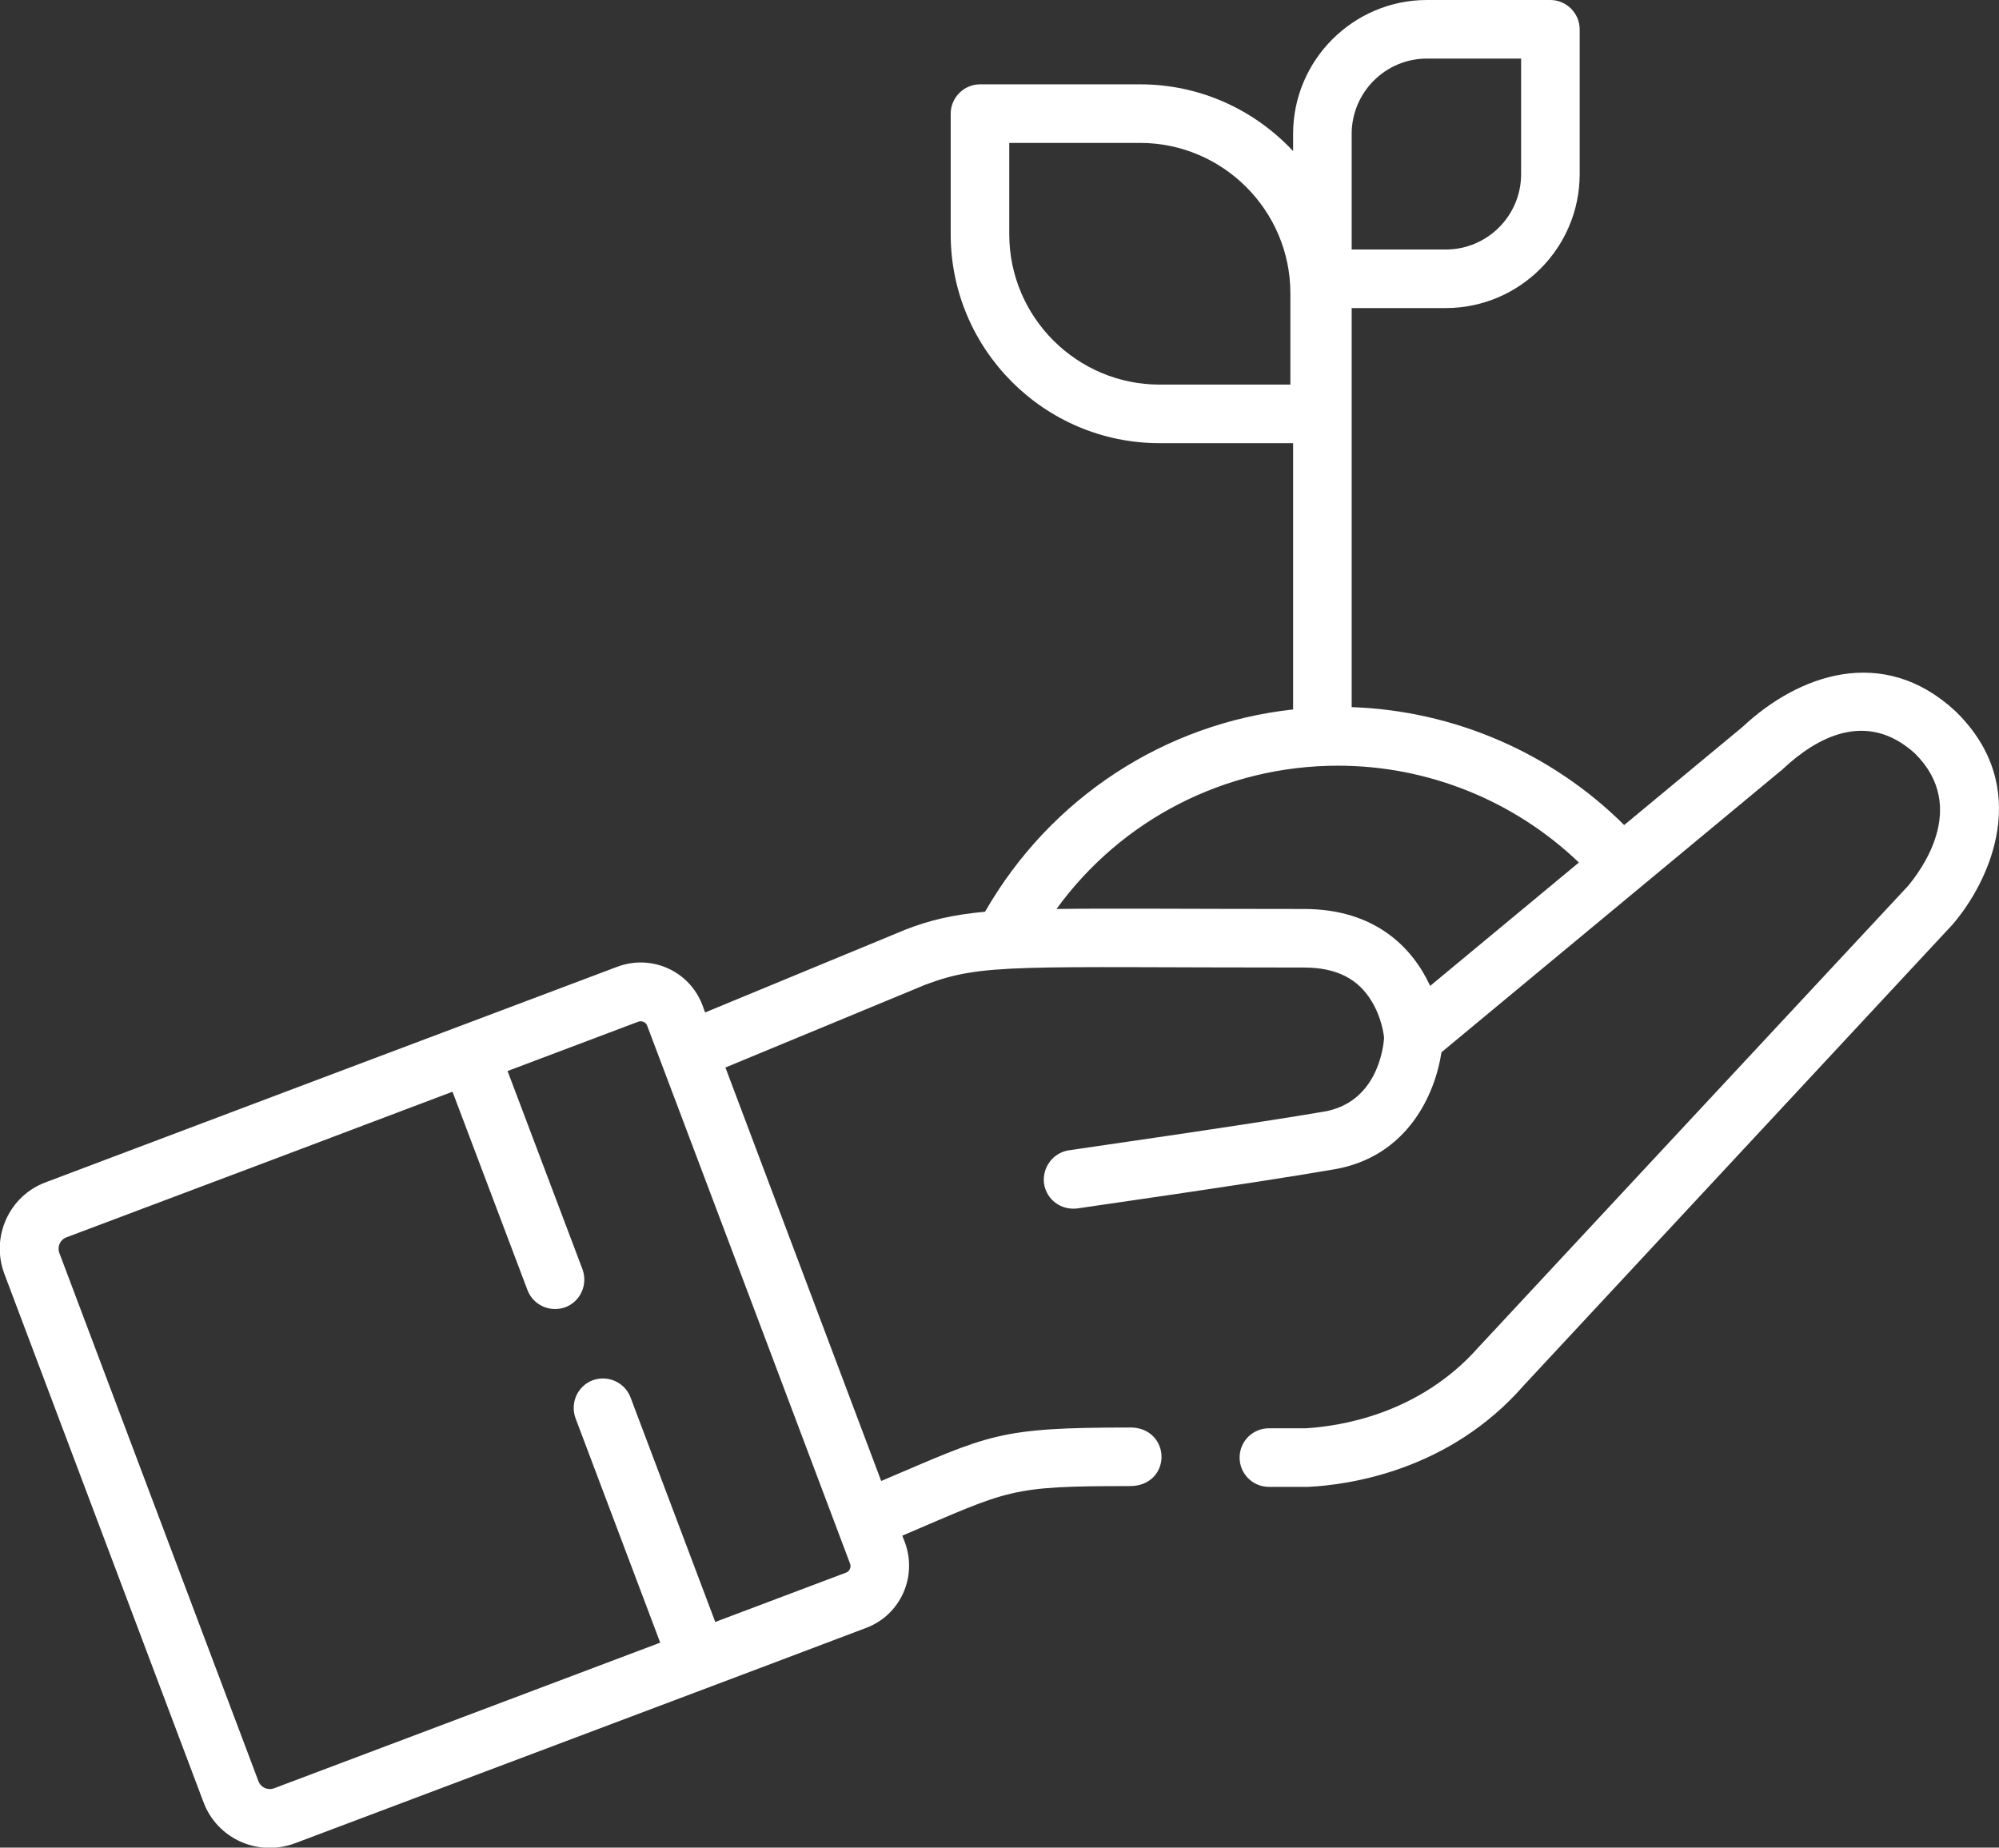
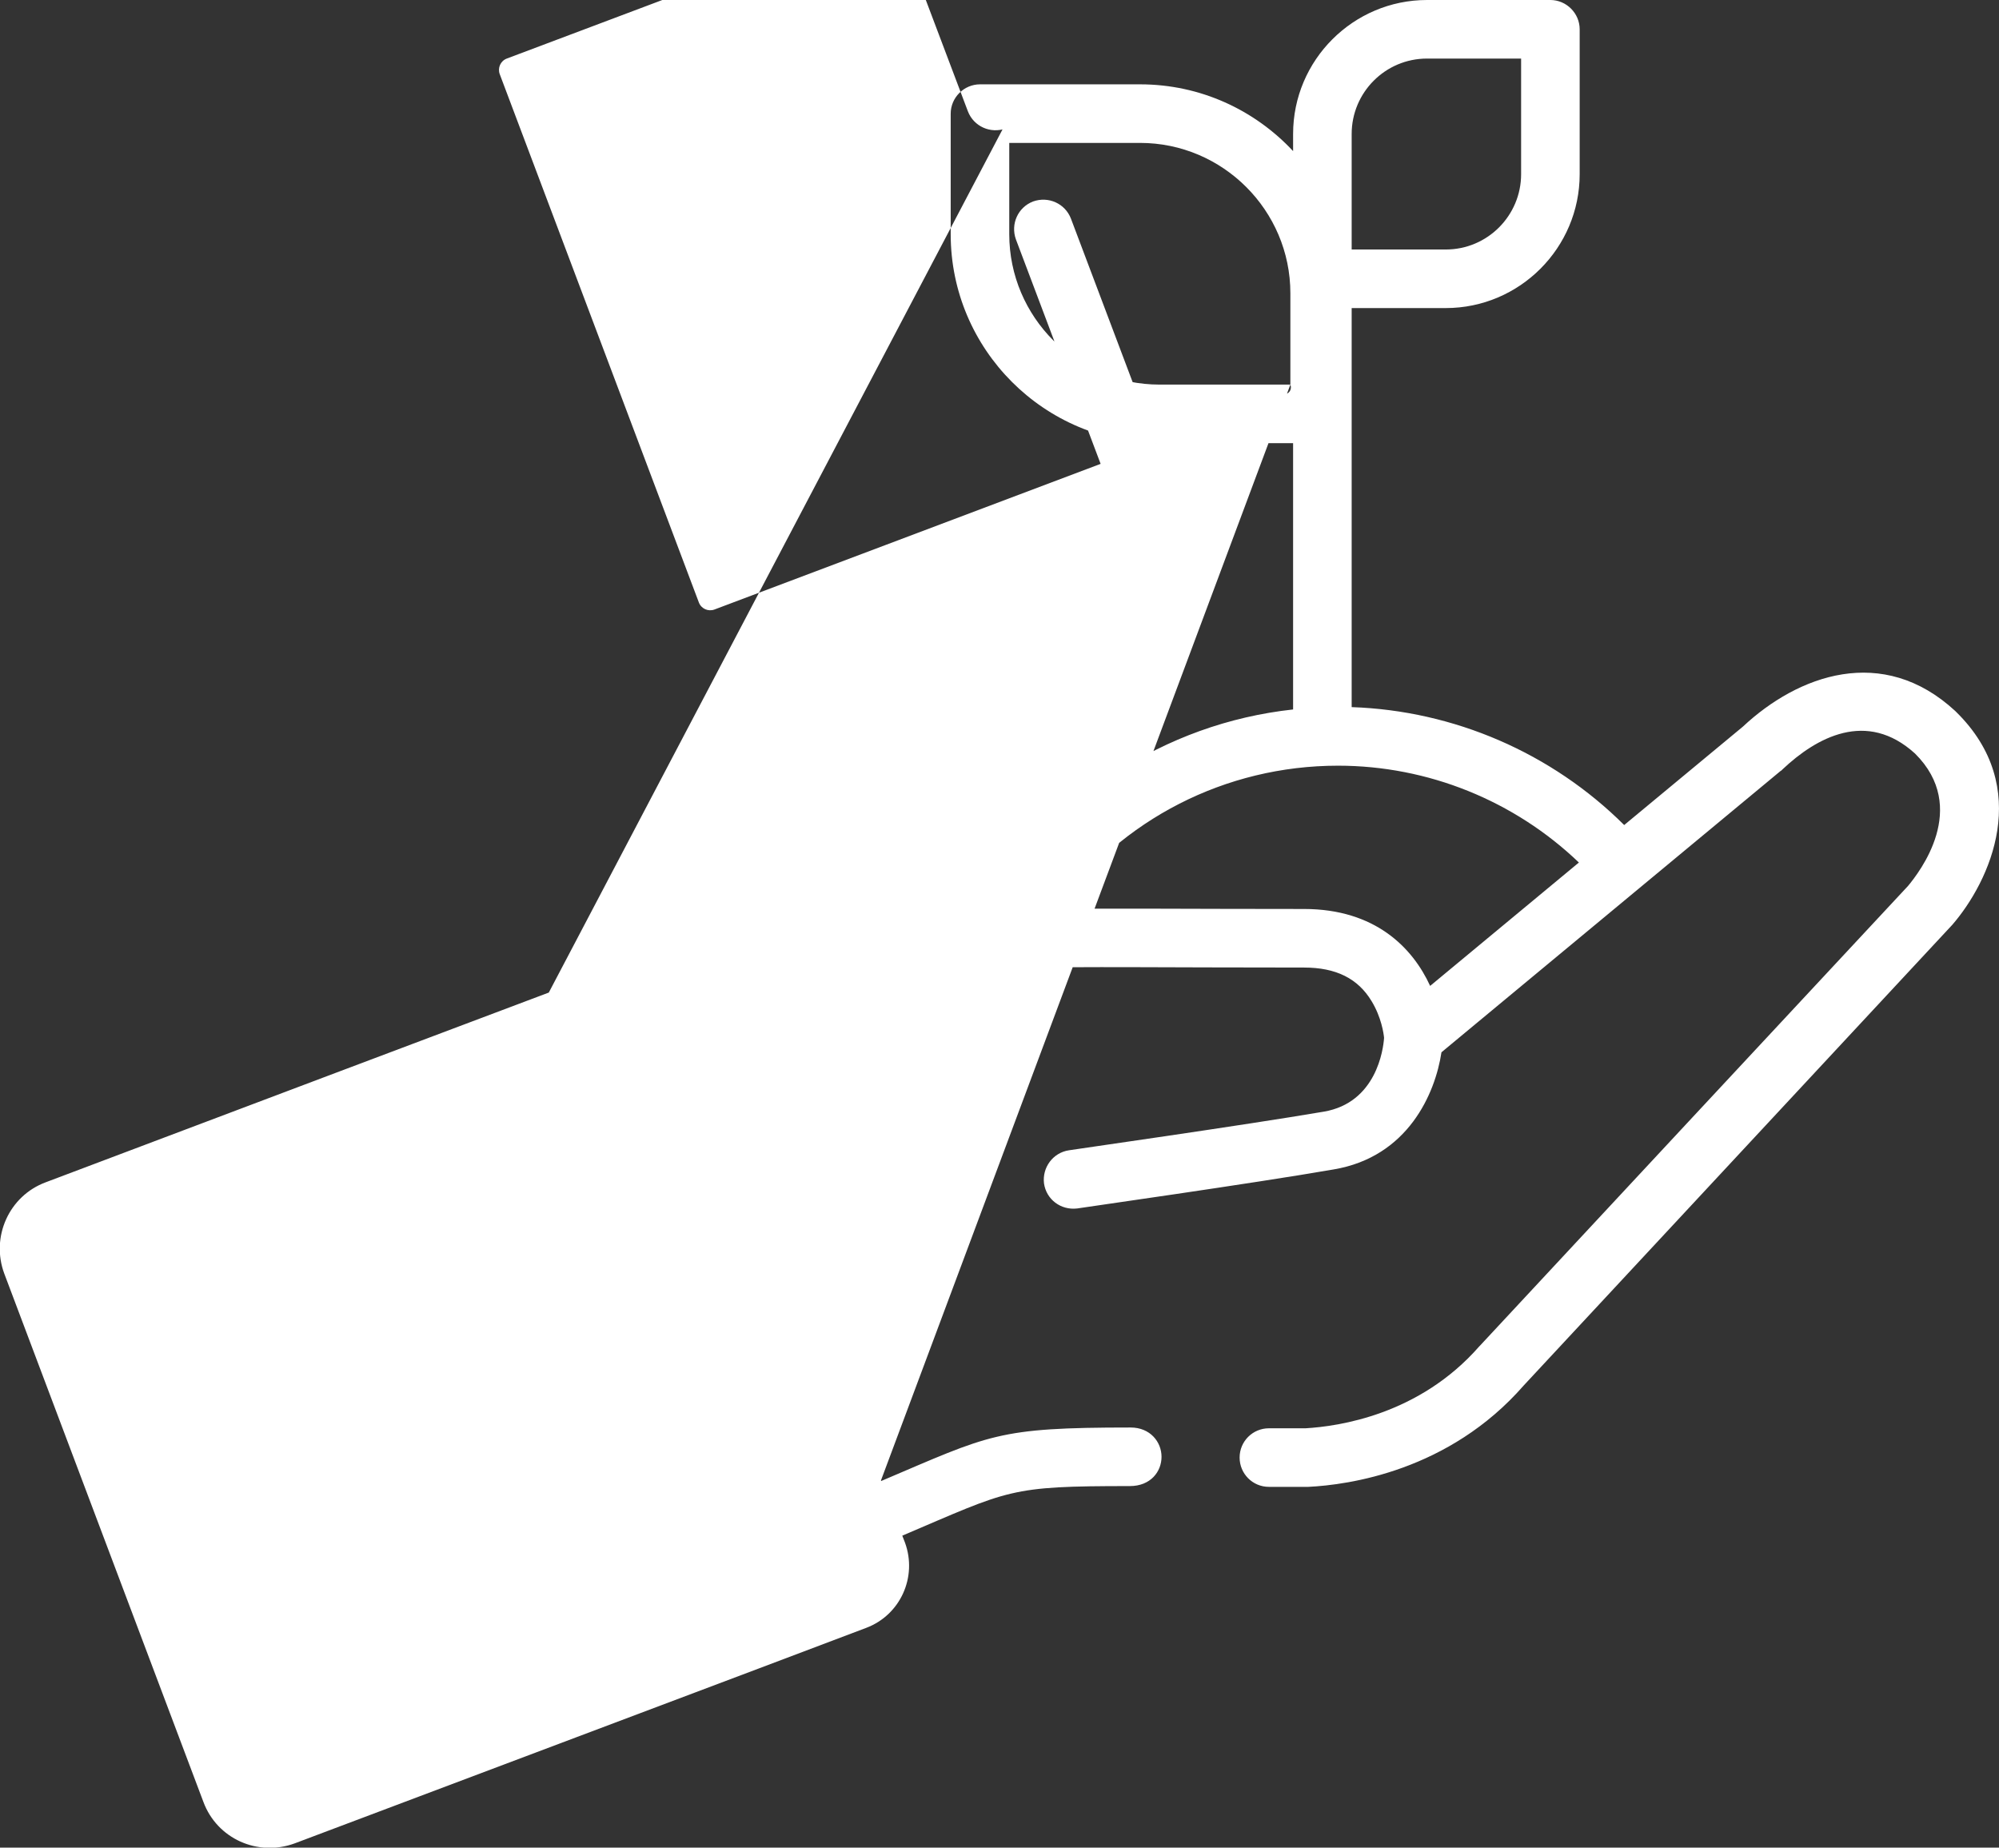
<svg xmlns="http://www.w3.org/2000/svg" id="Capa_1" x="0px" y="0px" viewBox="0 0 512 473.2" style="enable-background:new 0 0 512 473.2;" xml:space="preserve">
  <rect x="0" y="0" width="512" height="473.2" fill="#333333" stroke="none" />
  <style type="text/css"> .st0{fill:#FFFFFF;} </style>
  <g>
    <g>
-       <path class="st0" d="M501,182.3c-0.1-0.1-0.1-0.1-0.2-0.2c-18.6-17.2-40.3-9.2-54.4,4L416,211.3c-18.6-18.5-43.6-29.3-69.8-30.2 V78.9h24.1c18.9,0,34.3-15.4,34.3-34.3V7.5c0-4.1-3.4-7.5-7.5-7.5h-31.6c-18.9,0-34.3,15.4-34.3,34.3v4.4 c-9.8-10.5-23.7-17.1-39.2-17.1h-41c-4.1,0-7.5,3.4-7.5,7.5V60c0,29.5,24,53.5,53.5,53.5h34.2v68.2c-33,3.6-62.2,22.7-78.9,51.8 c-8.4,0.8-14,2.1-20.7,4.7c-0.1,0-0.1,0.1-0.2,0.1l-50.8,21l-0.7-1.9c-3.3-8.7-13-13.1-21.8-9.8c-54.4,20.5-97.2,36.6-146.4,55.2 c-9.4,3.5-14.1,14-10.6,23.4l51,135.3c3.5,9.4,13.9,14.1,23.4,10.6c11.9-4.5,131.2-49.4,146.4-55.2c8.7-3.3,13.1-13,9.9-21.8 l-0.7-1.8c27.7-11.8,27.2-12.7,58.3-12.7c5.3,0,8.1-3.7,8.1-7.5c0-3.8-2.9-7.5-7.9-7.5c-34.3,0-35.9,1.8-63.9,13.7l-39.9-105.9 l51.2-21.2c14.8-5.6,23.6-4.4,97-4.4c8.2,0,13.8,2.8,17.3,8.6c2.5,4.1,3.1,8.3,3.2,9.4c-0.2,3-2,16.6-15.4,18.9 c-20.5,3.5-64.9,9.8-65.3,9.9c-4.1,0.6-6.9,4.4-6.4,8.5c0.6,4.1,4.3,6.9,8.5,6.4c0.4-0.1,45-6.4,65.7-10c19-3.2,26-19.4,27.6-30 l86.8-72c0.1-0.1,0.2-0.1,0.3-0.2l0.3-0.3c8.6-8.1,21.5-15.3,33.9-4c14,13.9,1.1,30.4-1.8,33.9c-3.5,3.7-109.6,117.7-109.6,117.7 c-0.1,0.1-0.1,0.1-0.2,0.2c-15.4,17.6-36.1,20.5-44.5,21c-3.3,0-6.4,0-9.4,0c0,0,0,0,0,0c-4.1,0-7.5,3.3-7.5,7.5 c0,4.1,3.3,7.5,7.5,7.5c3.1,0,6.3,0,9.7,0c0.1,0,0.2,0,0.4,0c10.2-0.5,36-4,55.2-26C499.9,237,499.9,237,499.9,237 c0,0,0.1-0.1,0.1-0.1C509.7,225.7,520.8,201.7,501,182.3z M346.2,61.4V34.3c0-10.6,8.6-19.3,19.3-19.3h24.1v29.6 c0,10.6-8.6,19.3-19.3,19.3h-24.1V61.4z M330.5,98.5h-33.5c-21.2,0-38.5-17.3-38.5-38.5V36.6h33.5c21.2,0,38.5,17.3,38.5,38.5 V98.5z M217.7,400.4c0.4,1-0.1,2.1-1.1,2.4l-33.4,12.6l-21.7-57.5c-1.5-3.9-5.8-5.8-9.7-4.4c-3.9,1.5-5.8,5.8-4.4,9.7l21.7,57.5 c-25.1,9.5-88.6,33.4-98.9,37.3c-1.6,0.6-3.4-0.2-4-1.8l-51-135.3c-0.6-1.6,0.2-3.4,1.8-4c32.2-12.1,76.5-28.8,98.9-37.3 l19.2,50.8c1.5,3.9,5.8,5.8,9.7,4.4c3.9-1.5,5.8-5.8,4.4-9.7L130,274.3l33.4-12.6c1-0.4,2.1,0.1,2.4,1.1 C168.7,270.4,215.8,395.3,217.7,400.4z M366.3,252.5c-4.5-9.8-14.1-19.7-32.3-19.7c-29.9,0-49.9-0.2-63.4,0 c16.6-22.9,43.2-36.7,72.1-36.7c23.1,0,45.2,9,61.7,24.8L366.3,252.5z" />
+       <path class="st0" d="M501,182.3c-0.1-0.1-0.1-0.1-0.2-0.2c-18.6-17.2-40.3-9.2-54.4,4L416,211.3c-18.6-18.5-43.6-29.3-69.8-30.2 V78.9h24.1c18.9,0,34.3-15.4,34.3-34.3V7.5c0-4.1-3.4-7.5-7.5-7.5h-31.6c-18.9,0-34.3,15.4-34.3,34.3v4.4 c-9.8-10.5-23.7-17.1-39.2-17.1h-41c-4.1,0-7.5,3.4-7.5,7.5V60c0,29.5,24,53.5,53.5,53.5h34.2v68.2c-33,3.6-62.2,22.7-78.9,51.8 c-8.4,0.8-14,2.1-20.7,4.7c-0.1,0-0.1,0.1-0.2,0.1l-50.8,21l-0.7-1.9c-3.3-8.7-13-13.1-21.8-9.8c-54.4,20.5-97.2,36.6-146.4,55.2 c-9.4,3.5-14.1,14-10.6,23.4l51,135.3c3.5,9.4,13.9,14.1,23.4,10.6c11.9-4.5,131.2-49.4,146.4-55.2c8.7-3.3,13.1-13,9.9-21.8 l-0.7-1.8c27.7-11.8,27.2-12.7,58.3-12.7c5.3,0,8.1-3.7,8.1-7.5c0-3.8-2.9-7.5-7.9-7.5c-34.3,0-35.9,1.8-63.9,13.7l-39.9-105.9 l51.2-21.2c14.8-5.6,23.6-4.4,97-4.4c8.2,0,13.8,2.8,17.3,8.6c2.5,4.1,3.1,8.3,3.2,9.4c-0.2,3-2,16.6-15.4,18.9 c-20.5,3.5-64.9,9.8-65.3,9.9c-4.1,0.6-6.9,4.4-6.4,8.5c0.6,4.1,4.3,6.9,8.5,6.4c0.4-0.1,45-6.4,65.7-10c19-3.2,26-19.4,27.6-30 l86.8-72c0.1-0.1,0.2-0.1,0.3-0.2l0.3-0.3c8.6-8.1,21.5-15.3,33.9-4c14,13.9,1.1,30.4-1.8,33.9c-3.5,3.7-109.6,117.7-109.6,117.7 c-0.1,0.1-0.1,0.1-0.2,0.2c-15.4,17.6-36.1,20.5-44.5,21c-3.3,0-6.4,0-9.4,0c0,0,0,0,0,0c-4.1,0-7.5,3.3-7.5,7.5 c0,4.1,3.3,7.5,7.5,7.5c3.1,0,6.3,0,9.7,0c0.1,0,0.2,0,0.4,0c10.2-0.5,36-4,55.2-26C499.9,237,499.9,237,499.9,237 c0,0,0.1-0.1,0.1-0.1C509.7,225.7,520.8,201.7,501,182.3z M346.2,61.4V34.3c0-10.6,8.6-19.3,19.3-19.3h24.1v29.6 c0,10.6-8.6,19.3-19.3,19.3h-24.1V61.4z M330.5,98.5h-33.5c-21.2,0-38.5-17.3-38.5-38.5V36.6h33.5c21.2,0,38.5,17.3,38.5,38.5 V98.5z c0.4,1-0.1,2.1-1.1,2.4l-33.4,12.6l-21.7-57.5c-1.5-3.9-5.8-5.8-9.7-4.4c-3.9,1.5-5.8,5.8-4.4,9.7l21.7,57.5 c-25.1,9.5-88.6,33.4-98.9,37.3c-1.6,0.6-3.4-0.2-4-1.8l-51-135.3c-0.6-1.6,0.2-3.4,1.8-4c32.2-12.1,76.5-28.8,98.9-37.3 l19.2,50.8c1.5,3.9,5.8,5.8,9.7,4.4c3.9-1.5,5.8-5.8,4.4-9.7L130,274.3l33.4-12.6c1-0.4,2.1,0.1,2.4,1.1 C168.7,270.4,215.8,395.3,217.7,400.4z M366.3,252.5c-4.5-9.8-14.1-19.7-32.3-19.7c-29.9,0-49.9-0.2-63.4,0 c16.6-22.9,43.2-36.7,72.1-36.7c23.1,0,45.2,9,61.7,24.8L366.3,252.5z" />
    </g>
  </g>
</svg>